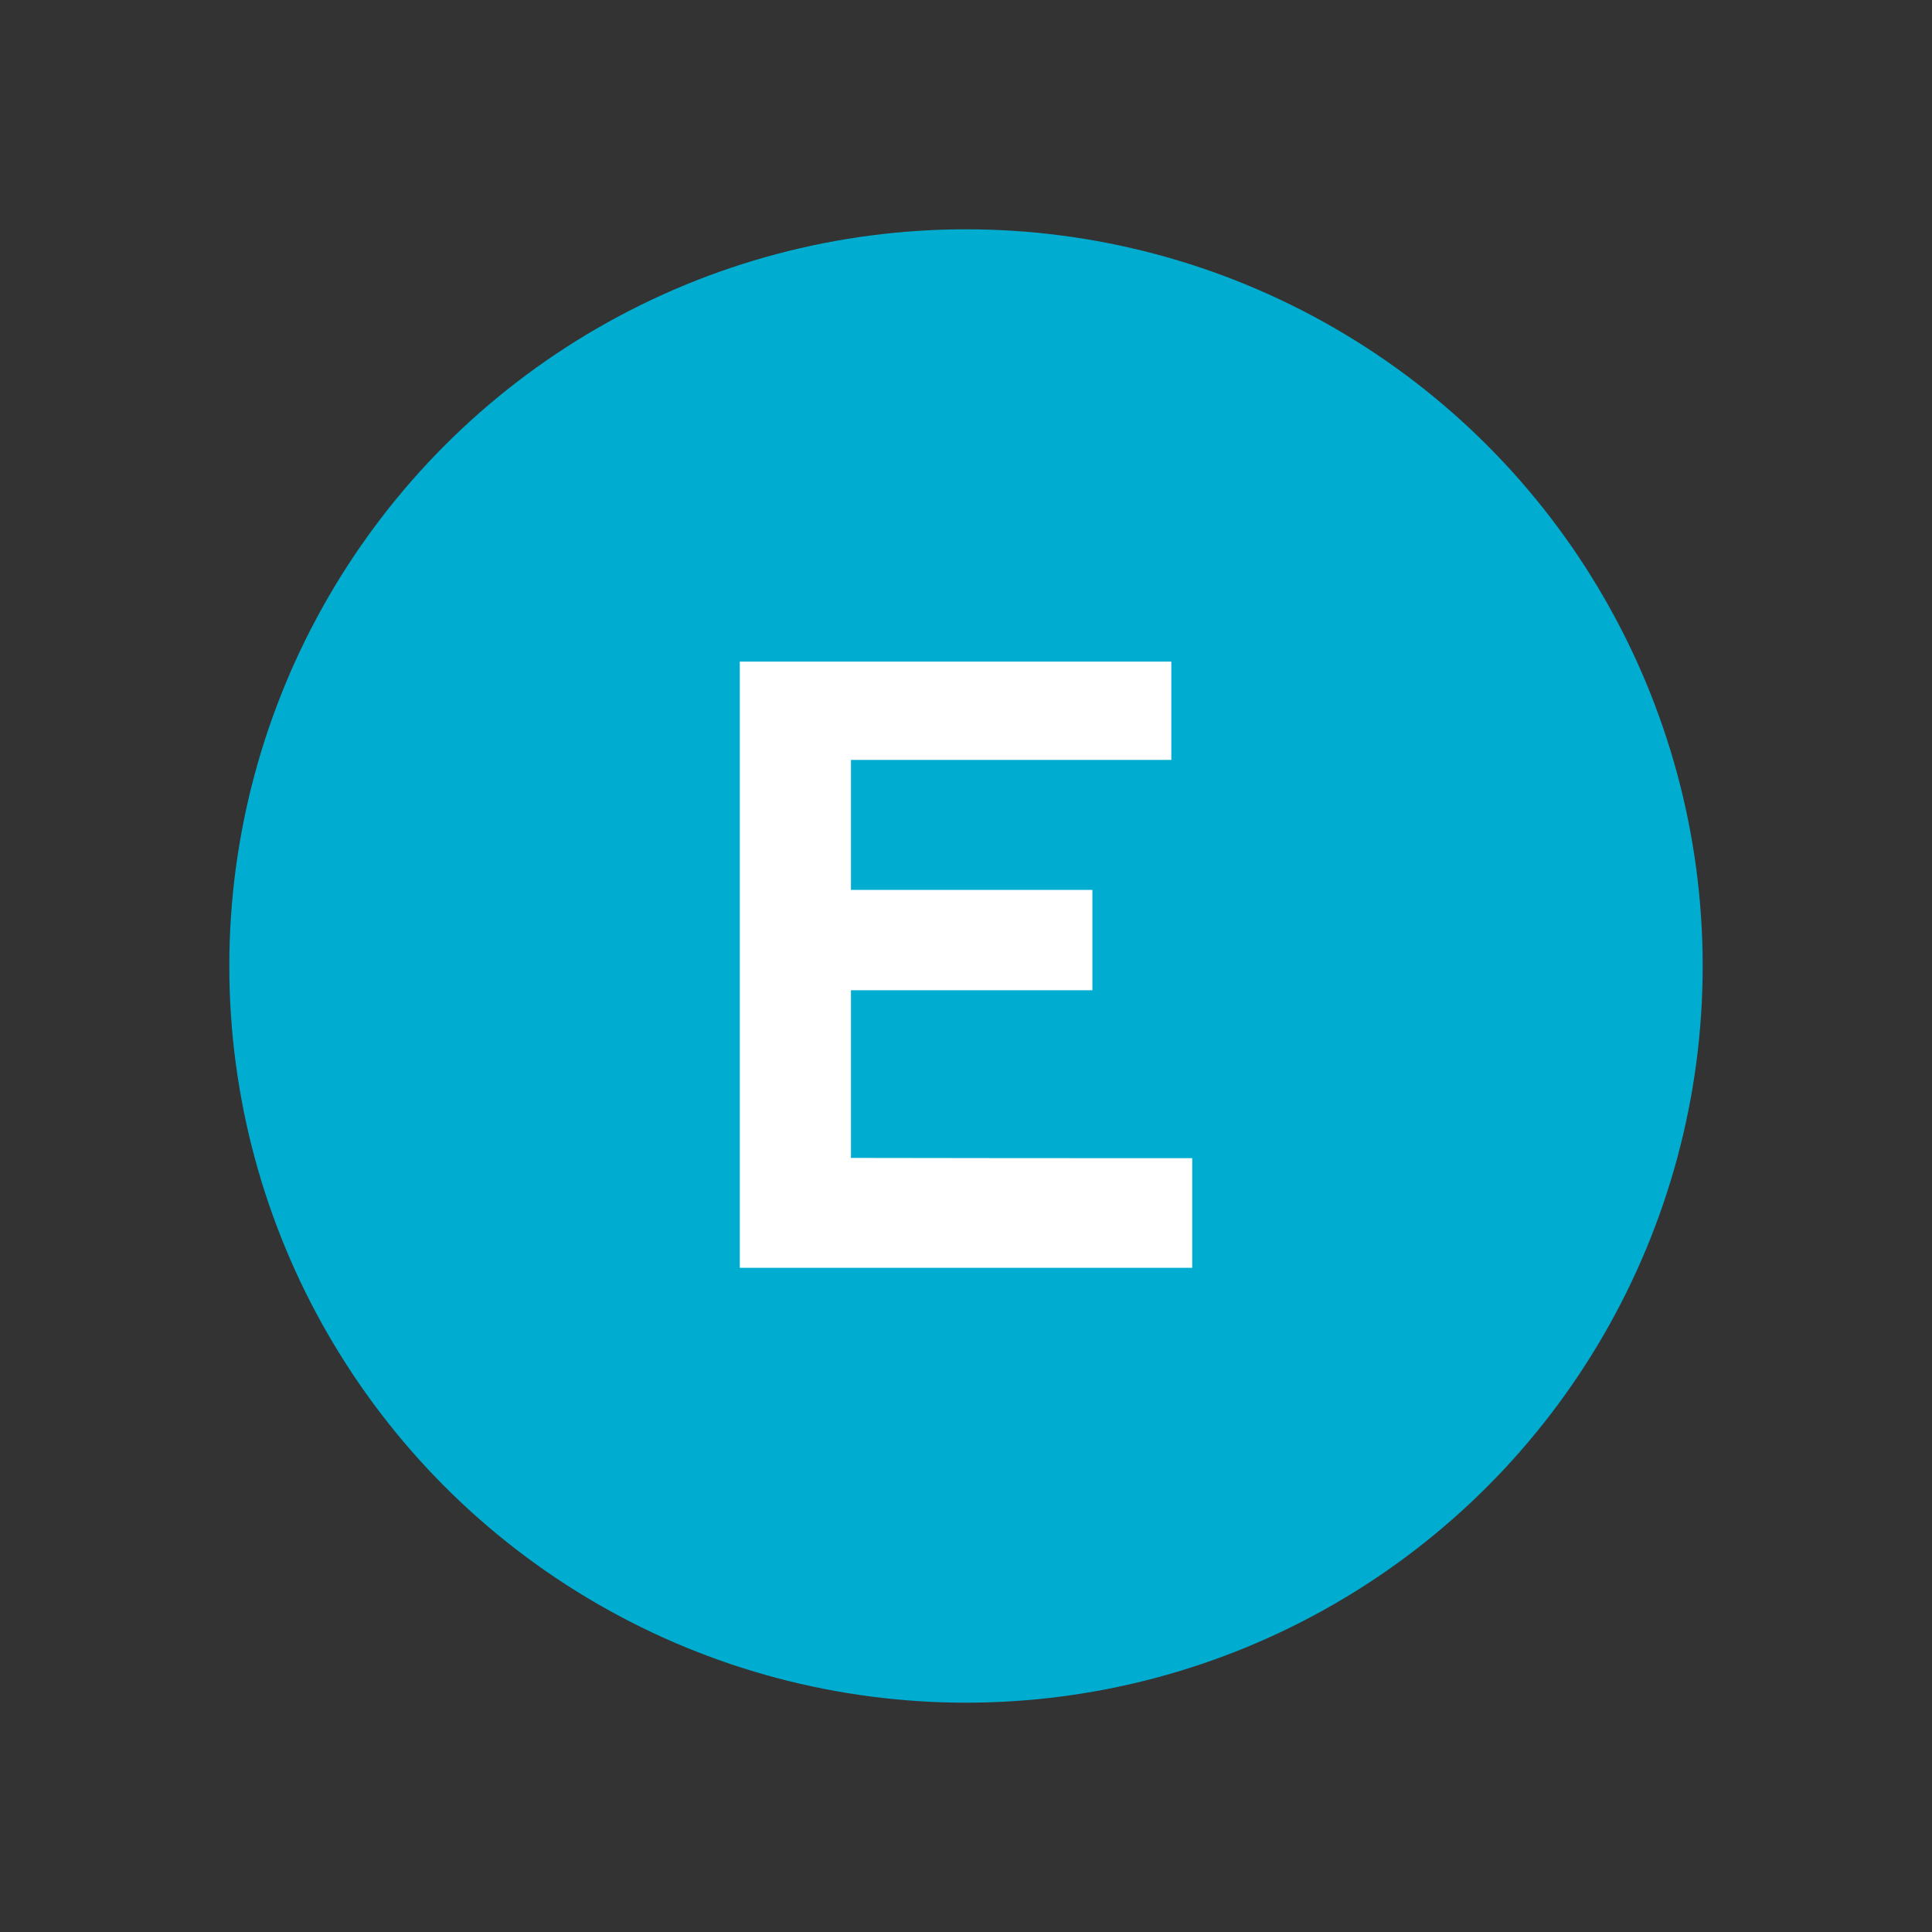
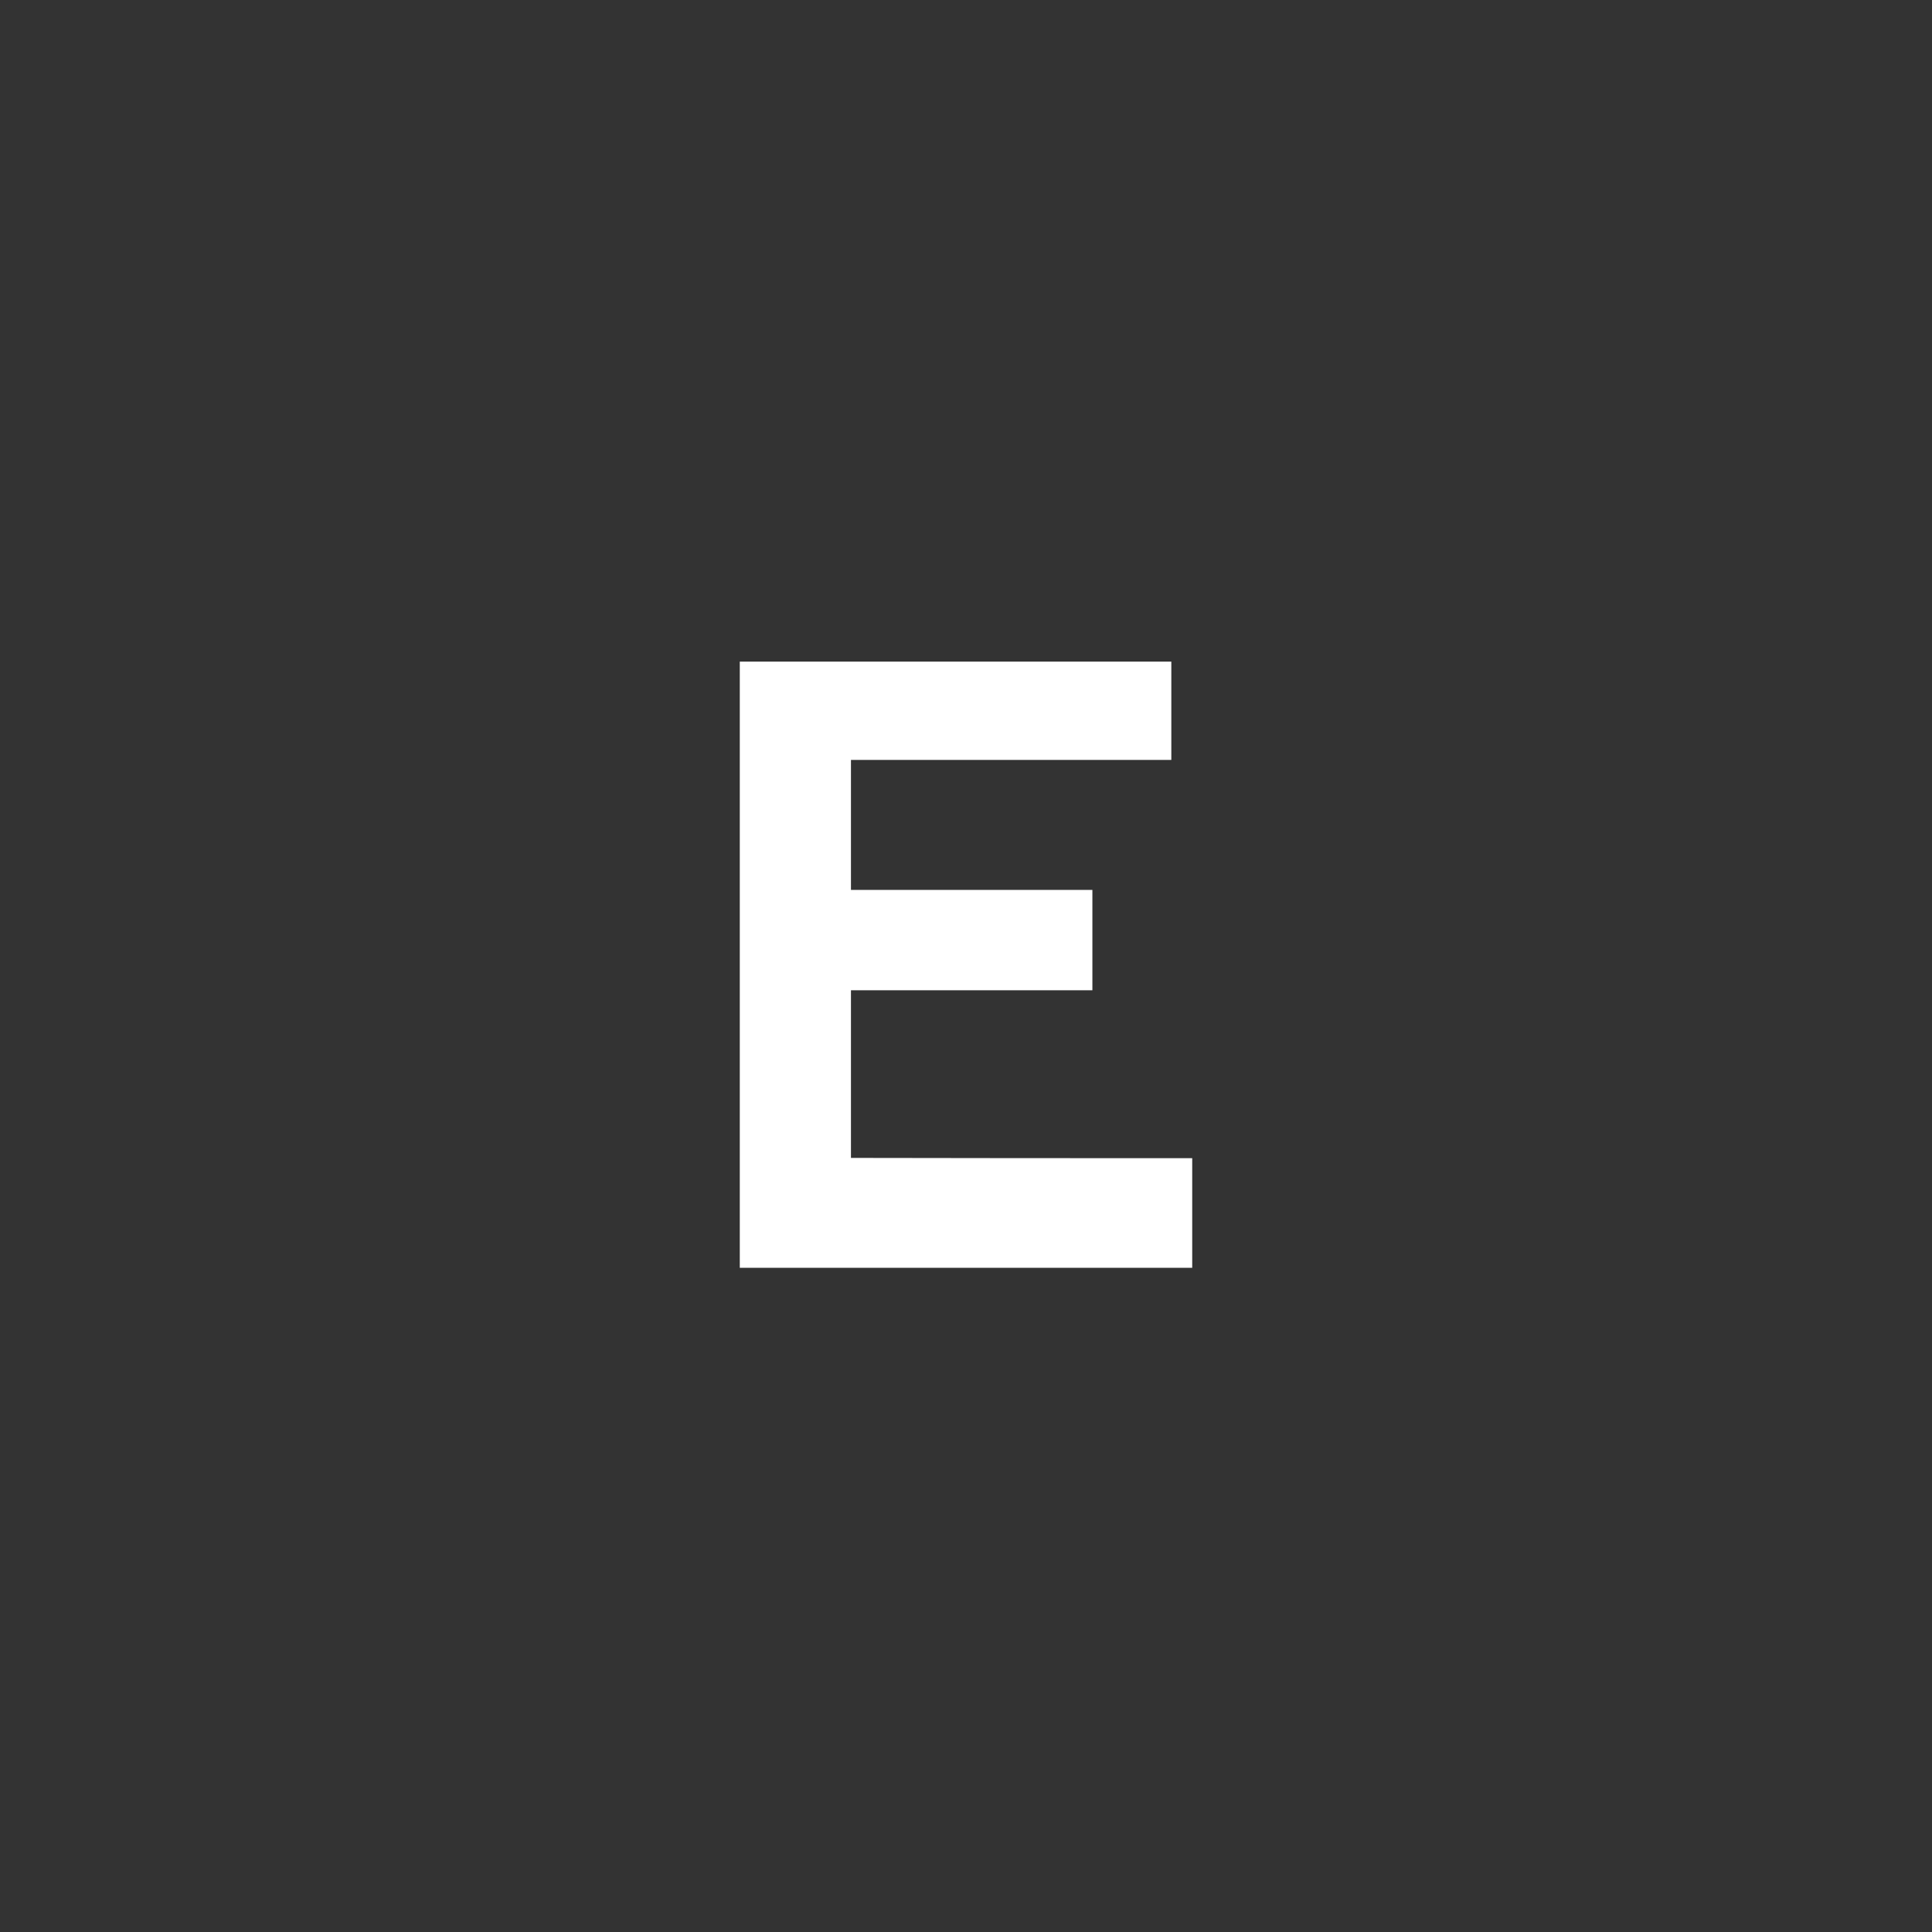
<svg xmlns="http://www.w3.org/2000/svg" version="1.1" id="svg3310" x="0px" y="0px" width="74.9px" height="74.9px" viewBox="0 0 74.9 74.9" style="enable-background:new 0 0 74.9 74.9;" xml:space="preserve">
  <rect x="0" y="0" width="74.9" height="74.9" fill="#333333" stroke="none" />
  <style type="text/css">
	.st0{fill:#00ADD0;}
	.st1{fill:#FFFFFF;}
</style>
-   <circle id="circle" class="st0" cx="37.45" cy="37.45" r="28.56" />
  <path class="st1" d="M46.22,44.9c0,1.43,0,2.84,0,4.25c-5.85,0-11.69,0-17.54,0c0-7.83,0-15.66,0-23.5c5.58,0,11.15,0,16.73,0  c0,1.26,0,2.53,0,3.81c-4.14,0-8.27,0-12.42,0c0,1.69,0,3.36,0,5.04c3.12,0,6.24,0,9.36,0c0,1.3,0,2.59,0,3.89  c-3.12,0-6.24,0-9.36,0c0,2.17,0,4.33,0,6.5C37.4,44.9,41.8,44.9,46.22,44.9z" />
</svg>